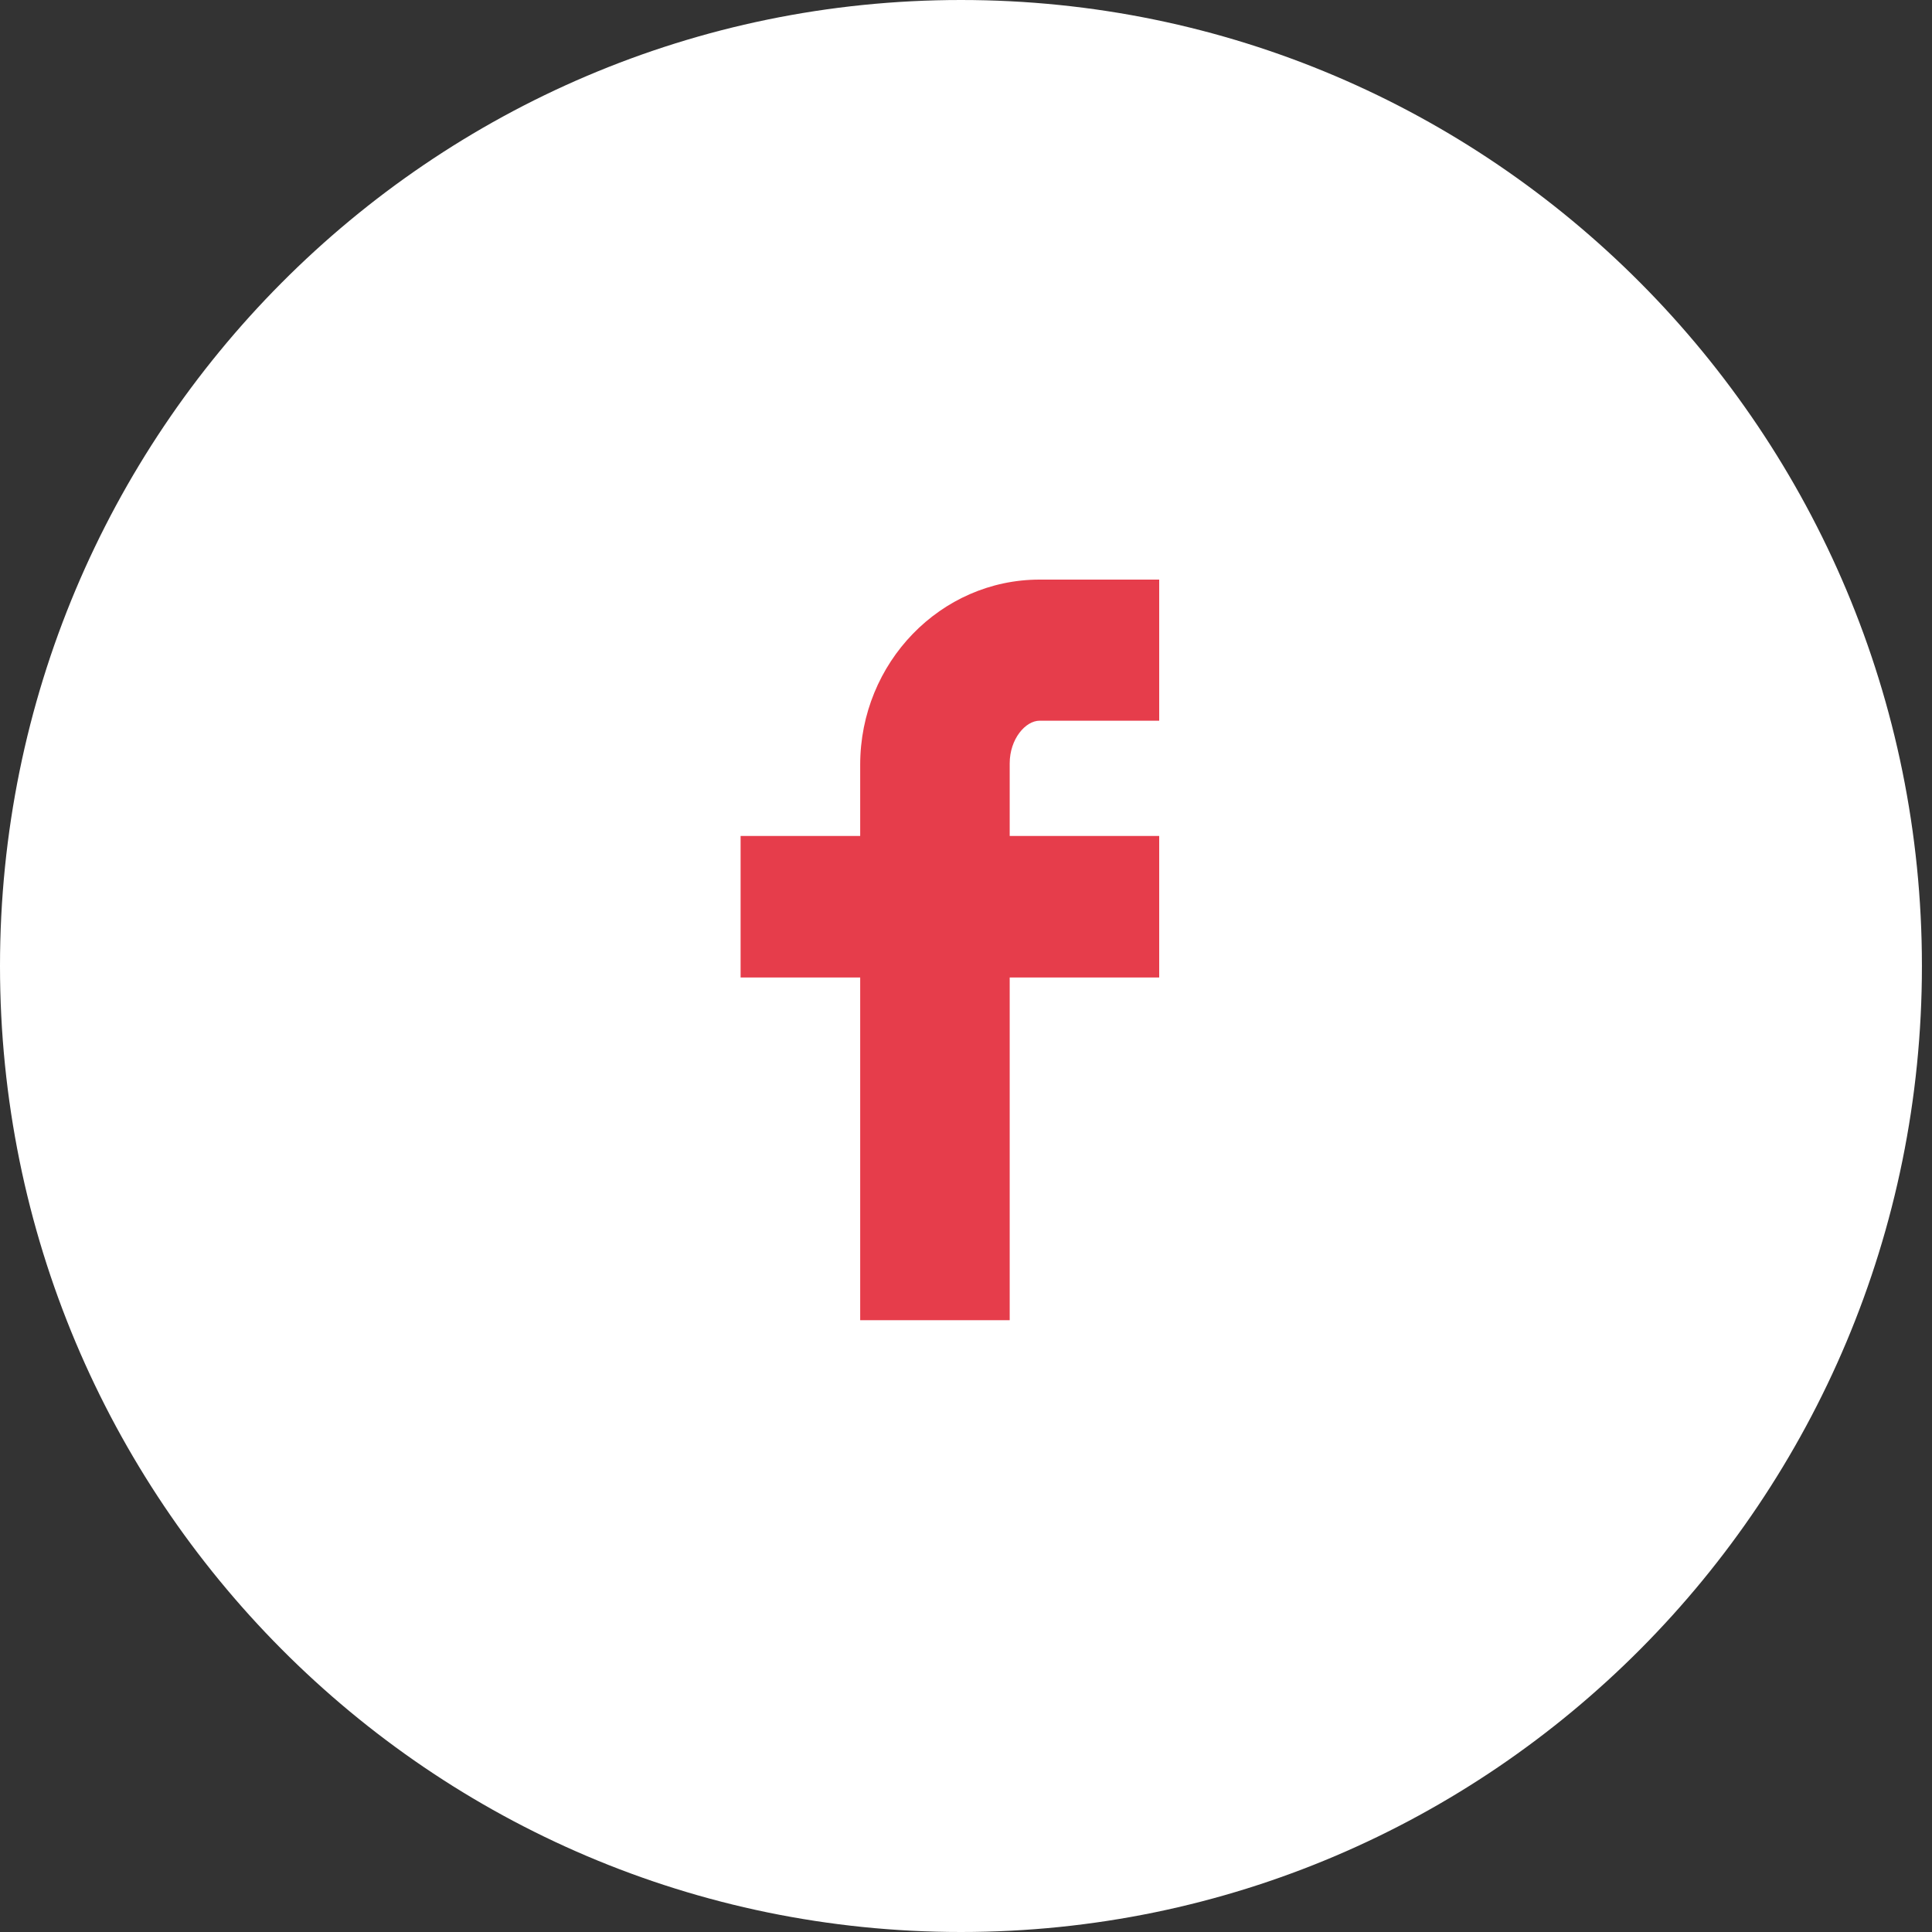
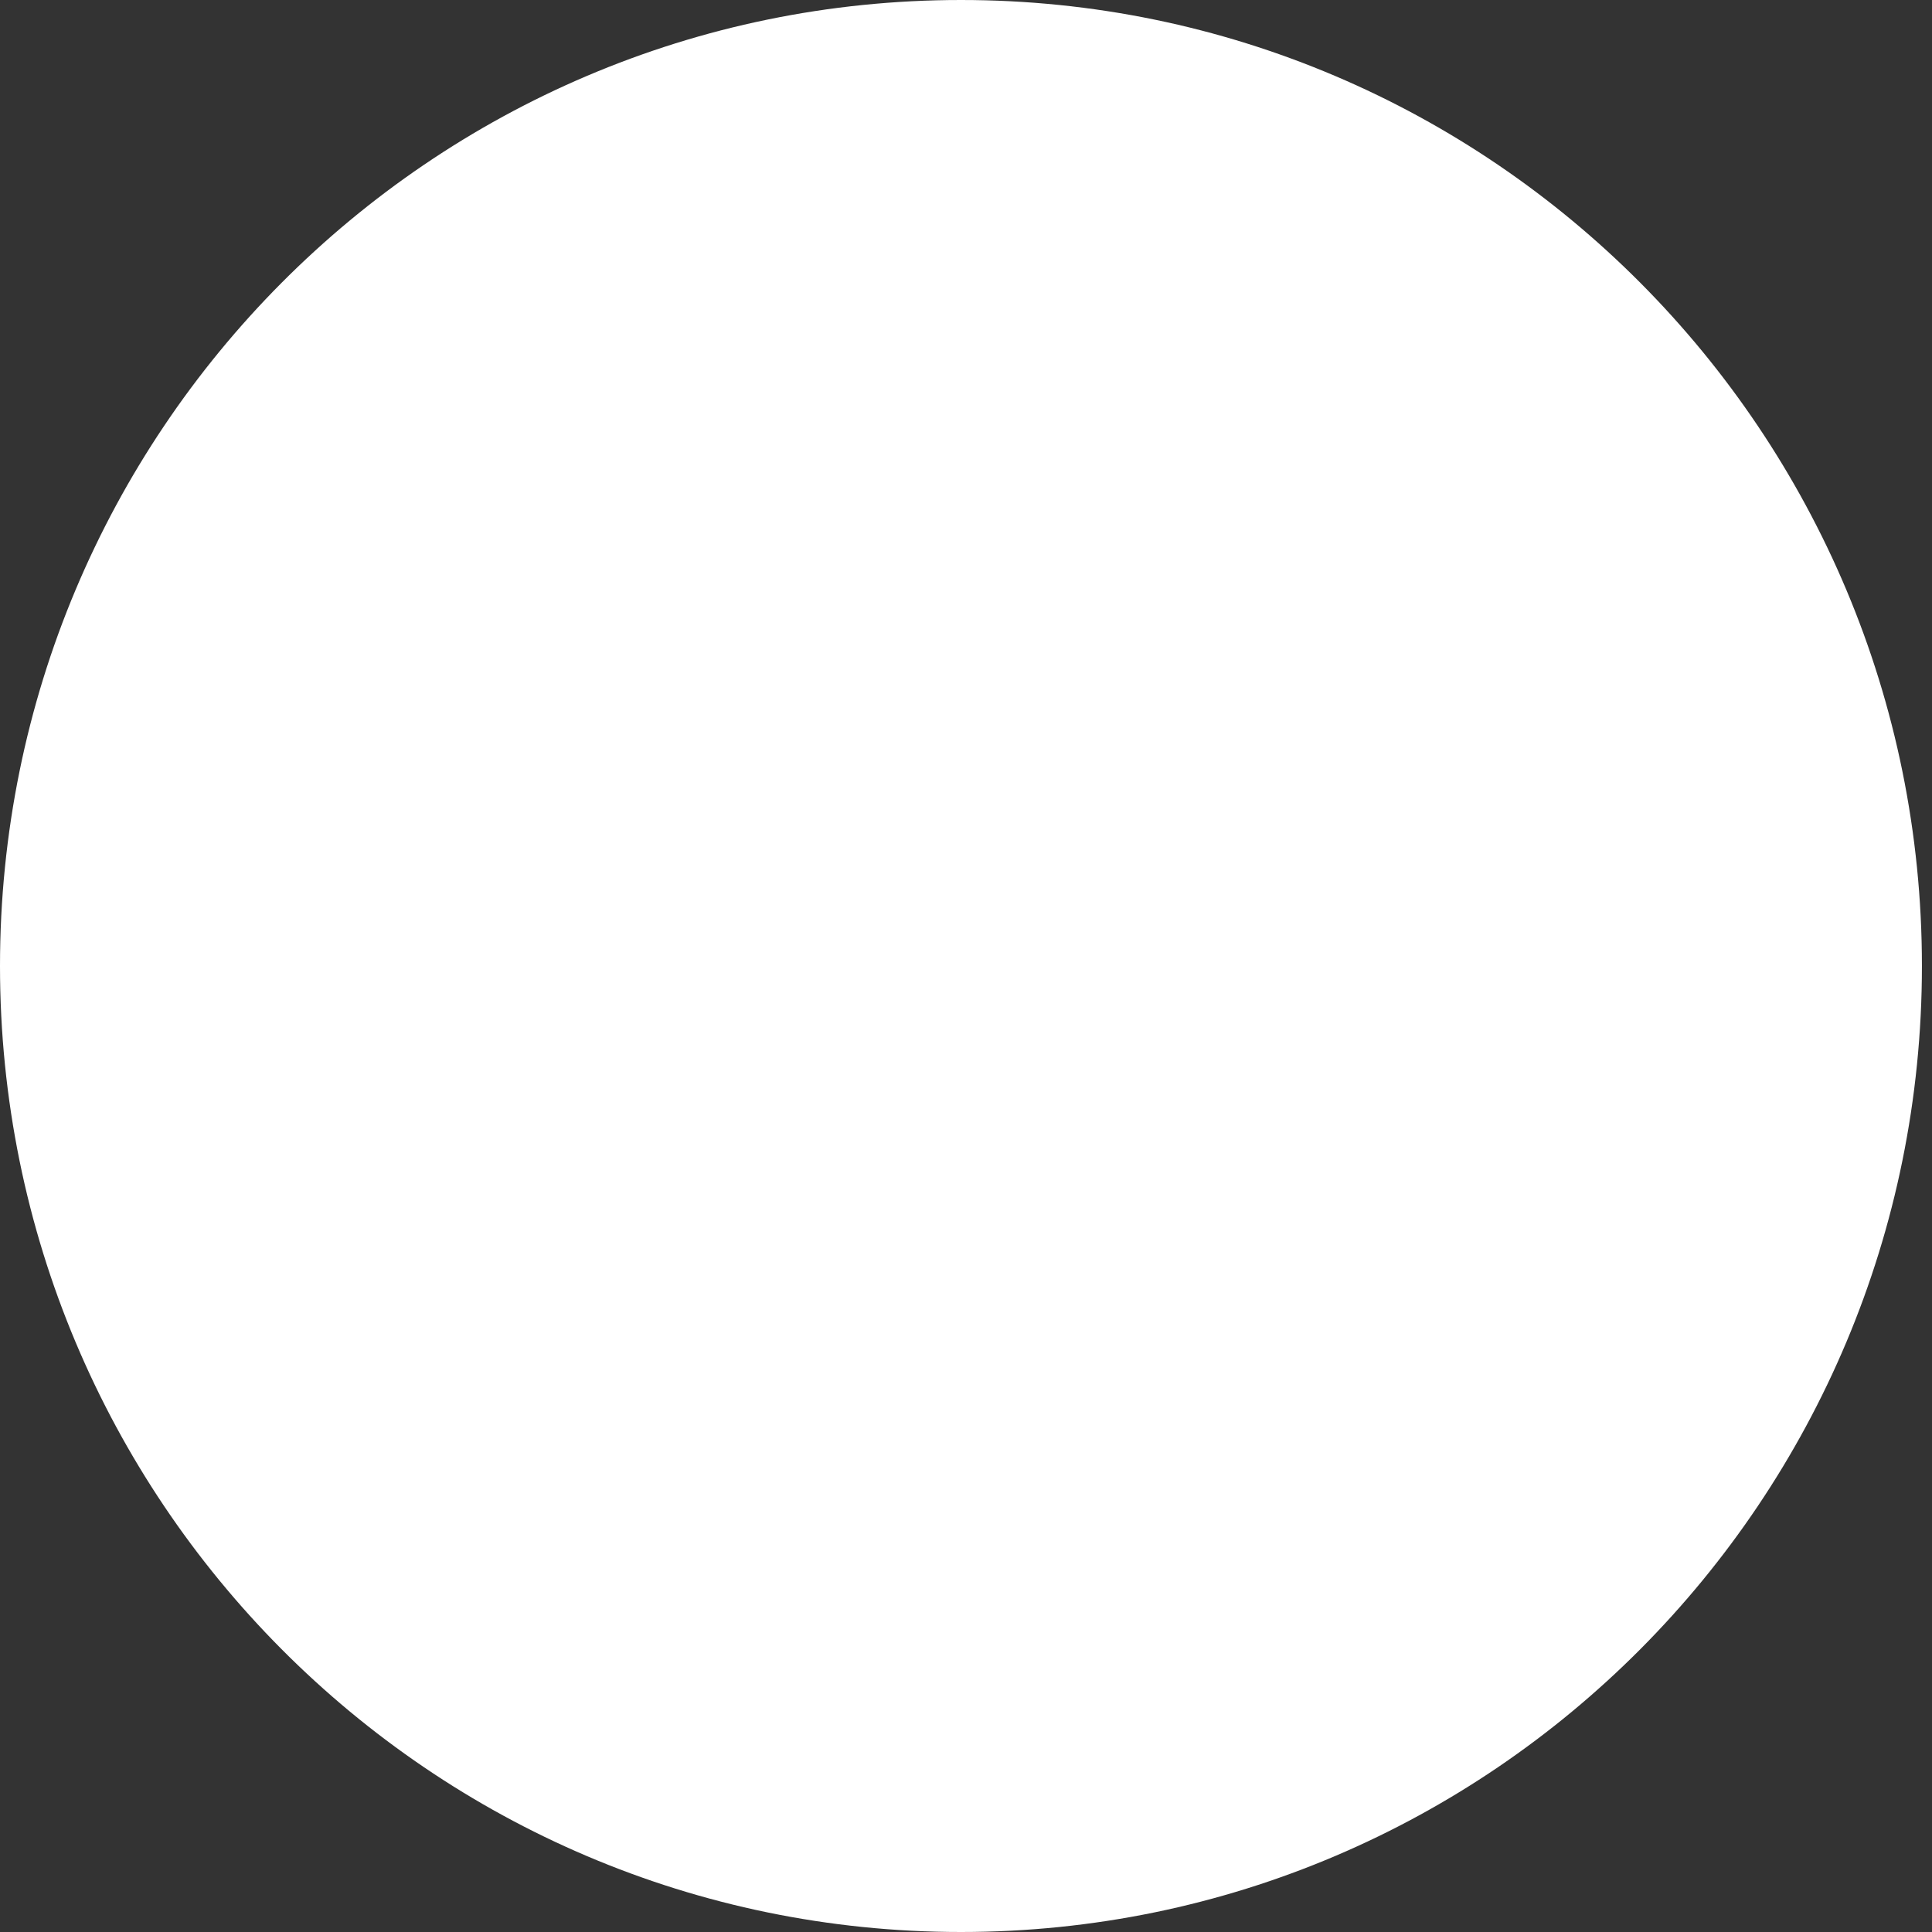
<svg xmlns="http://www.w3.org/2000/svg" width="60px" height="60px">
  <rect width="100%" height="100%" fill="#333333" stroke="none" />
  <path fill-rule="evenodd" fill="rgb(255, 255, 255)" d="M29.844,0.000 C46.326,0.000 59.687,13.431 59.687,30.000 C59.687,46.569 46.326,60.000 29.844,60.000 C13.362,60.000 -0.000,46.569 -0.000,30.000 C-0.000,13.431 13.362,0.000 29.844,0.000 Z" />
-   <path fill-rule="evenodd" fill="rgb(230, 61, 75)" d="M32.286,22.382 L36.000,22.382 L36.000,18.000 L32.286,18.000 C29.213,18.000 26.714,20.579 26.714,23.750 L26.714,25.962 L23.000,25.962 L23.000,30.357 L26.714,30.357 L26.714,41.000 L31.357,41.000 L31.357,30.357 L36.000,30.357 L36.000,25.962 L31.357,25.962 L31.357,23.709 C31.357,22.949 31.848,22.382 32.286,22.382 Z" />
</svg>